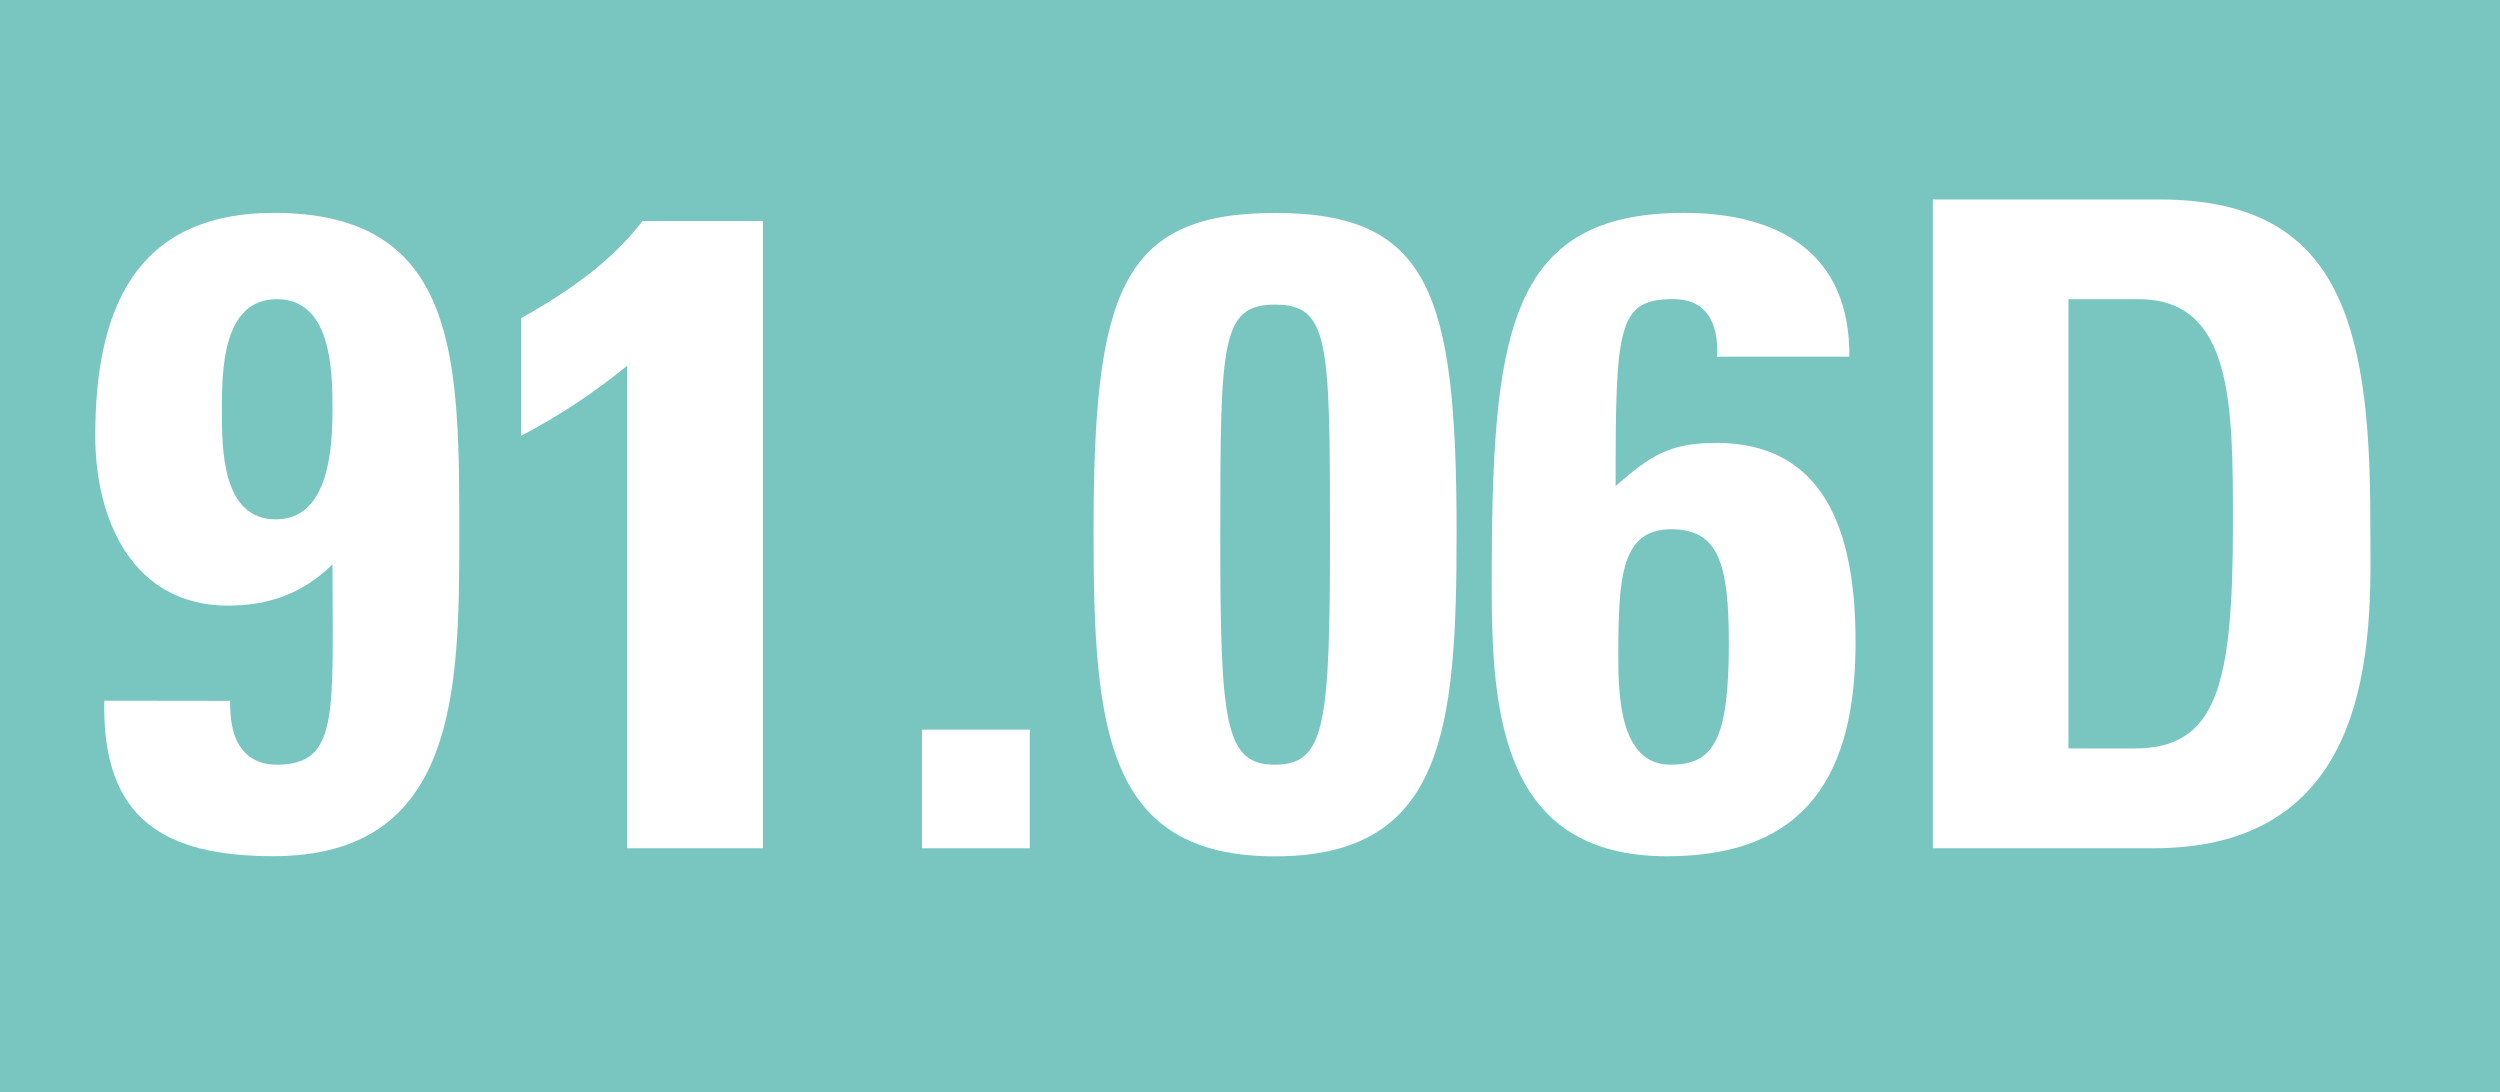
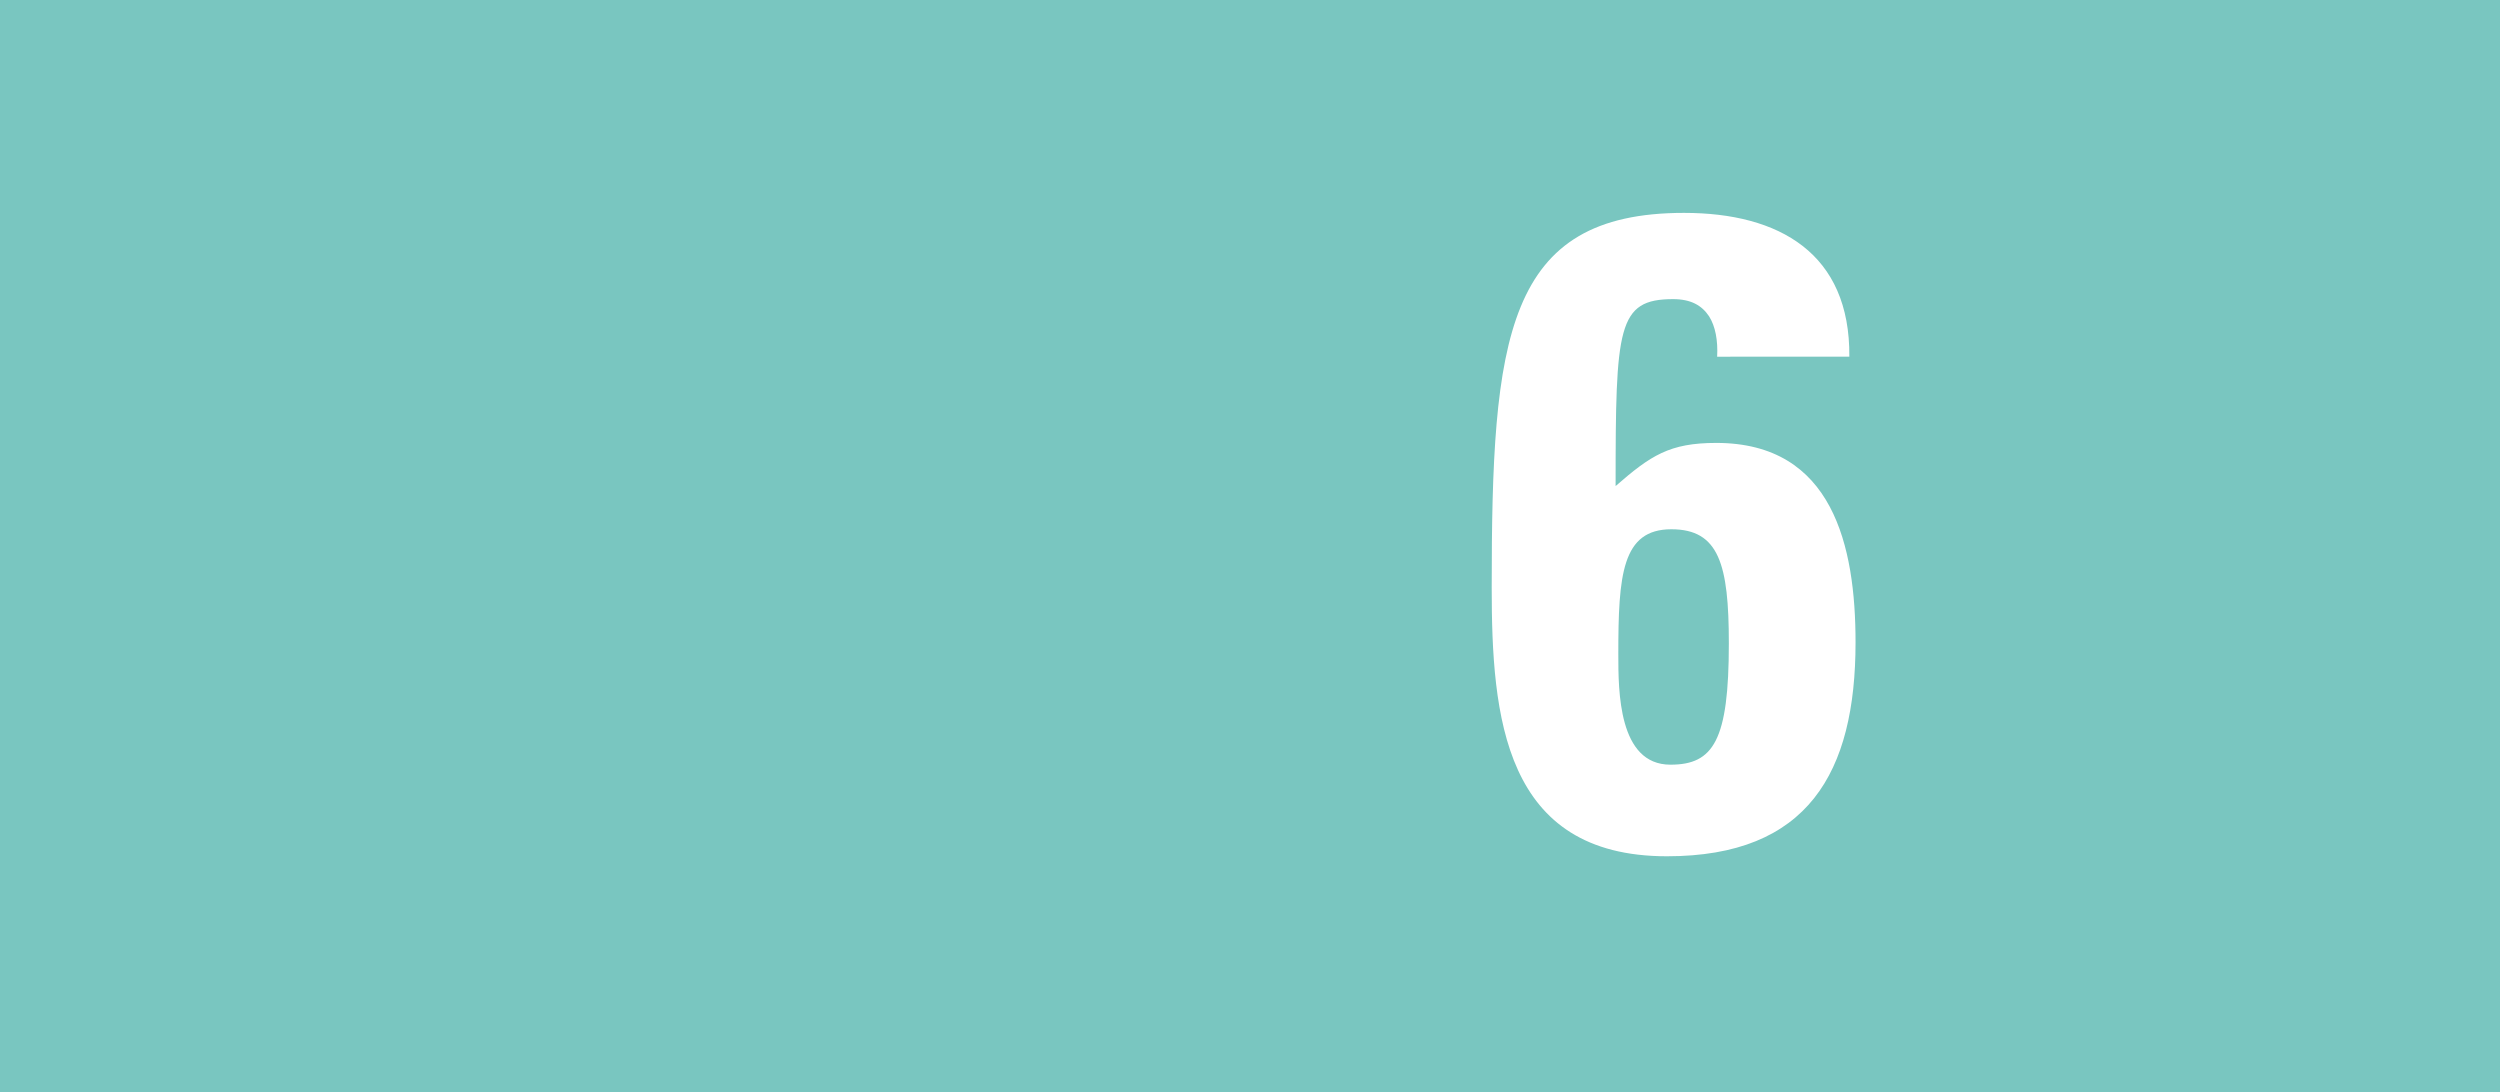
<svg xmlns="http://www.w3.org/2000/svg" id="Calque_1" data-name="Calque 1" viewBox="0 0 729.03 318.57">
  <defs>
    <style>.cls-1{fill:#79c6c0;}.cls-2{fill:#fff;}</style>
  </defs>
  <rect class="cls-1" width="729.03" height="318.57" />
-   <path class="cls-2" d="M455.24,1405.55c0,4.72.52,9.44,2.62,12.84s5.5,5.77,11,5.77c18.35,0,16.25-14.94,16.25-58.44-8.38,8.39-18.6,12.06-30.4,12.06-28,0-38.78-25.16-38.78-49.53,0-35.9,11-65,52.15-65,54.24,0,54,43.23,54,94.59,0,45.07-.79,93-54.24,93-31.71,0-50.05-10.75-49.27-45.34Zm13.36-52.93c15.72,0,16.51-21.22,16.51-32.49,0-11.53-.52-31.71-16.25-31.71-16,0-16,21.23-16,32.5S452.88,1352.62,468.6,1352.62Z" transform="translate(-388.15 -1201.17)" />
-   <path class="cls-2" d="M540.13,1293.93c13.1-7.34,25.94-16,35.38-28.3h35.11v182.9H571.05V1307.81a184.52,184.52,0,0,1-30.92,20.44Z" transform="translate(-388.15 -1201.17)" />
-   <path class="cls-2" d="M688.44,1413.94v34.59H657v-34.59Z" transform="translate(-388.15 -1201.17)" />
-   <path class="cls-2" d="M812.91,1356.55c0,57.39-3.67,94.34-52.94,94.34s-52.93-37-52.93-94.34c0-70,7.86-93.28,52.93-93.28S812.91,1286.59,812.91,1356.55Zm-68.92.53c0,55.29,1.31,67.08,16,67.08s16-11.79,16-67.08c0-56.34-.26-67.08-16-67.08S744,1300.74,744,1357.08Z" transform="translate(-388.15 -1201.17)" />
  <path class="cls-2" d="M888.89,1305.19c.26-4.71-.52-8.91-2.36-11.79-2.09-3.14-5.24-5-10.48-5-16.25,0-16.77,8.13-16.77,54.51,10.22-8.91,15.72-12.58,29.35-12.58,34.06,0,40.62,30.13,40.62,58.17,0,38-13.89,62.37-55,62.37-47.69,0-51.1-40.88-51.1-78.35,0-72.85,3.93-109.27,56.08-109.27,27.77,0,48.47,11.79,48.21,41.92Zm3.41,83.59c0-23.06-2.88-33.27-16.77-33.27-14.41,0-15.46,13.36-15.46,36.42,0,10.74,0,32.23,15.2,32.23C887.84,1424.16,892.3,1417.09,892.3,1388.78Z" transform="translate(-388.15 -1201.17)" />
-   <path class="cls-2" d="M951.78,1259.34h66c51.88,0,61.58,34.59,61.58,93.54,0,29.09,4.45,95.65-63.15,95.65H951.78Zm39.56,160.1h19.13c24.11,0,28.83-18.08,28.83-65.51,0-34.85,0-65.51-27.52-65.51H991.34Z" transform="translate(-388.15 -1201.17)" />
</svg>